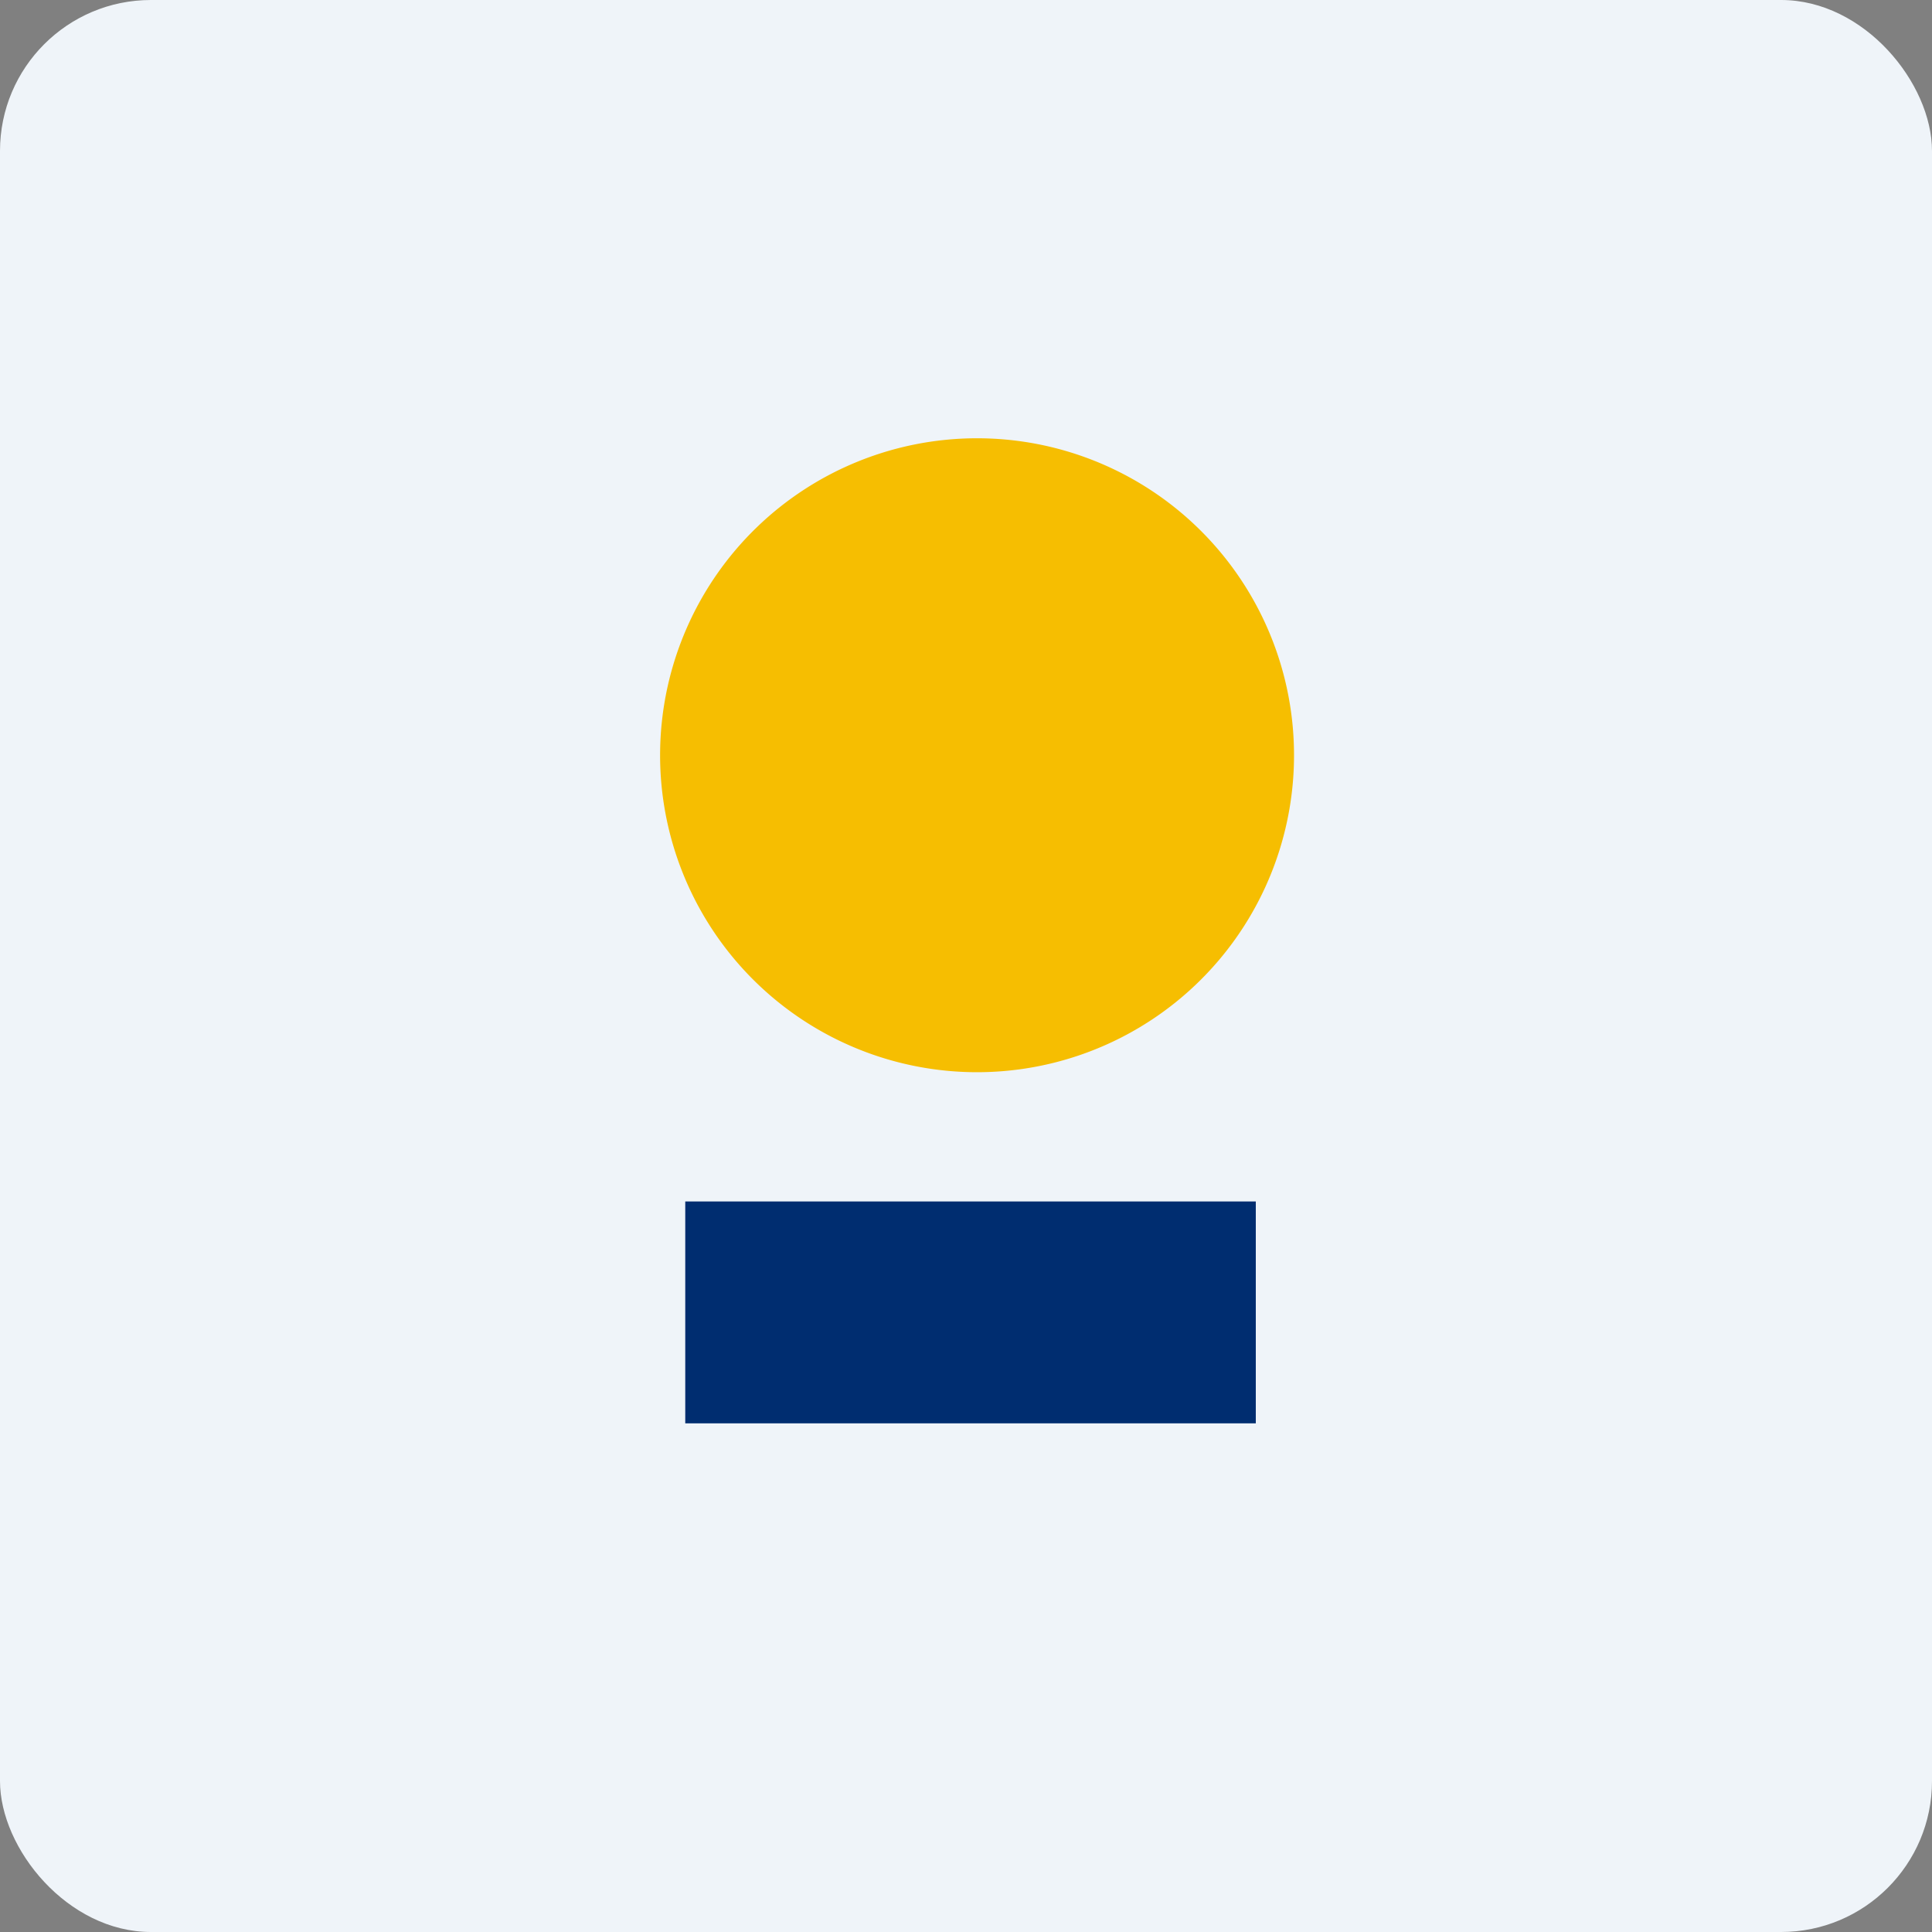
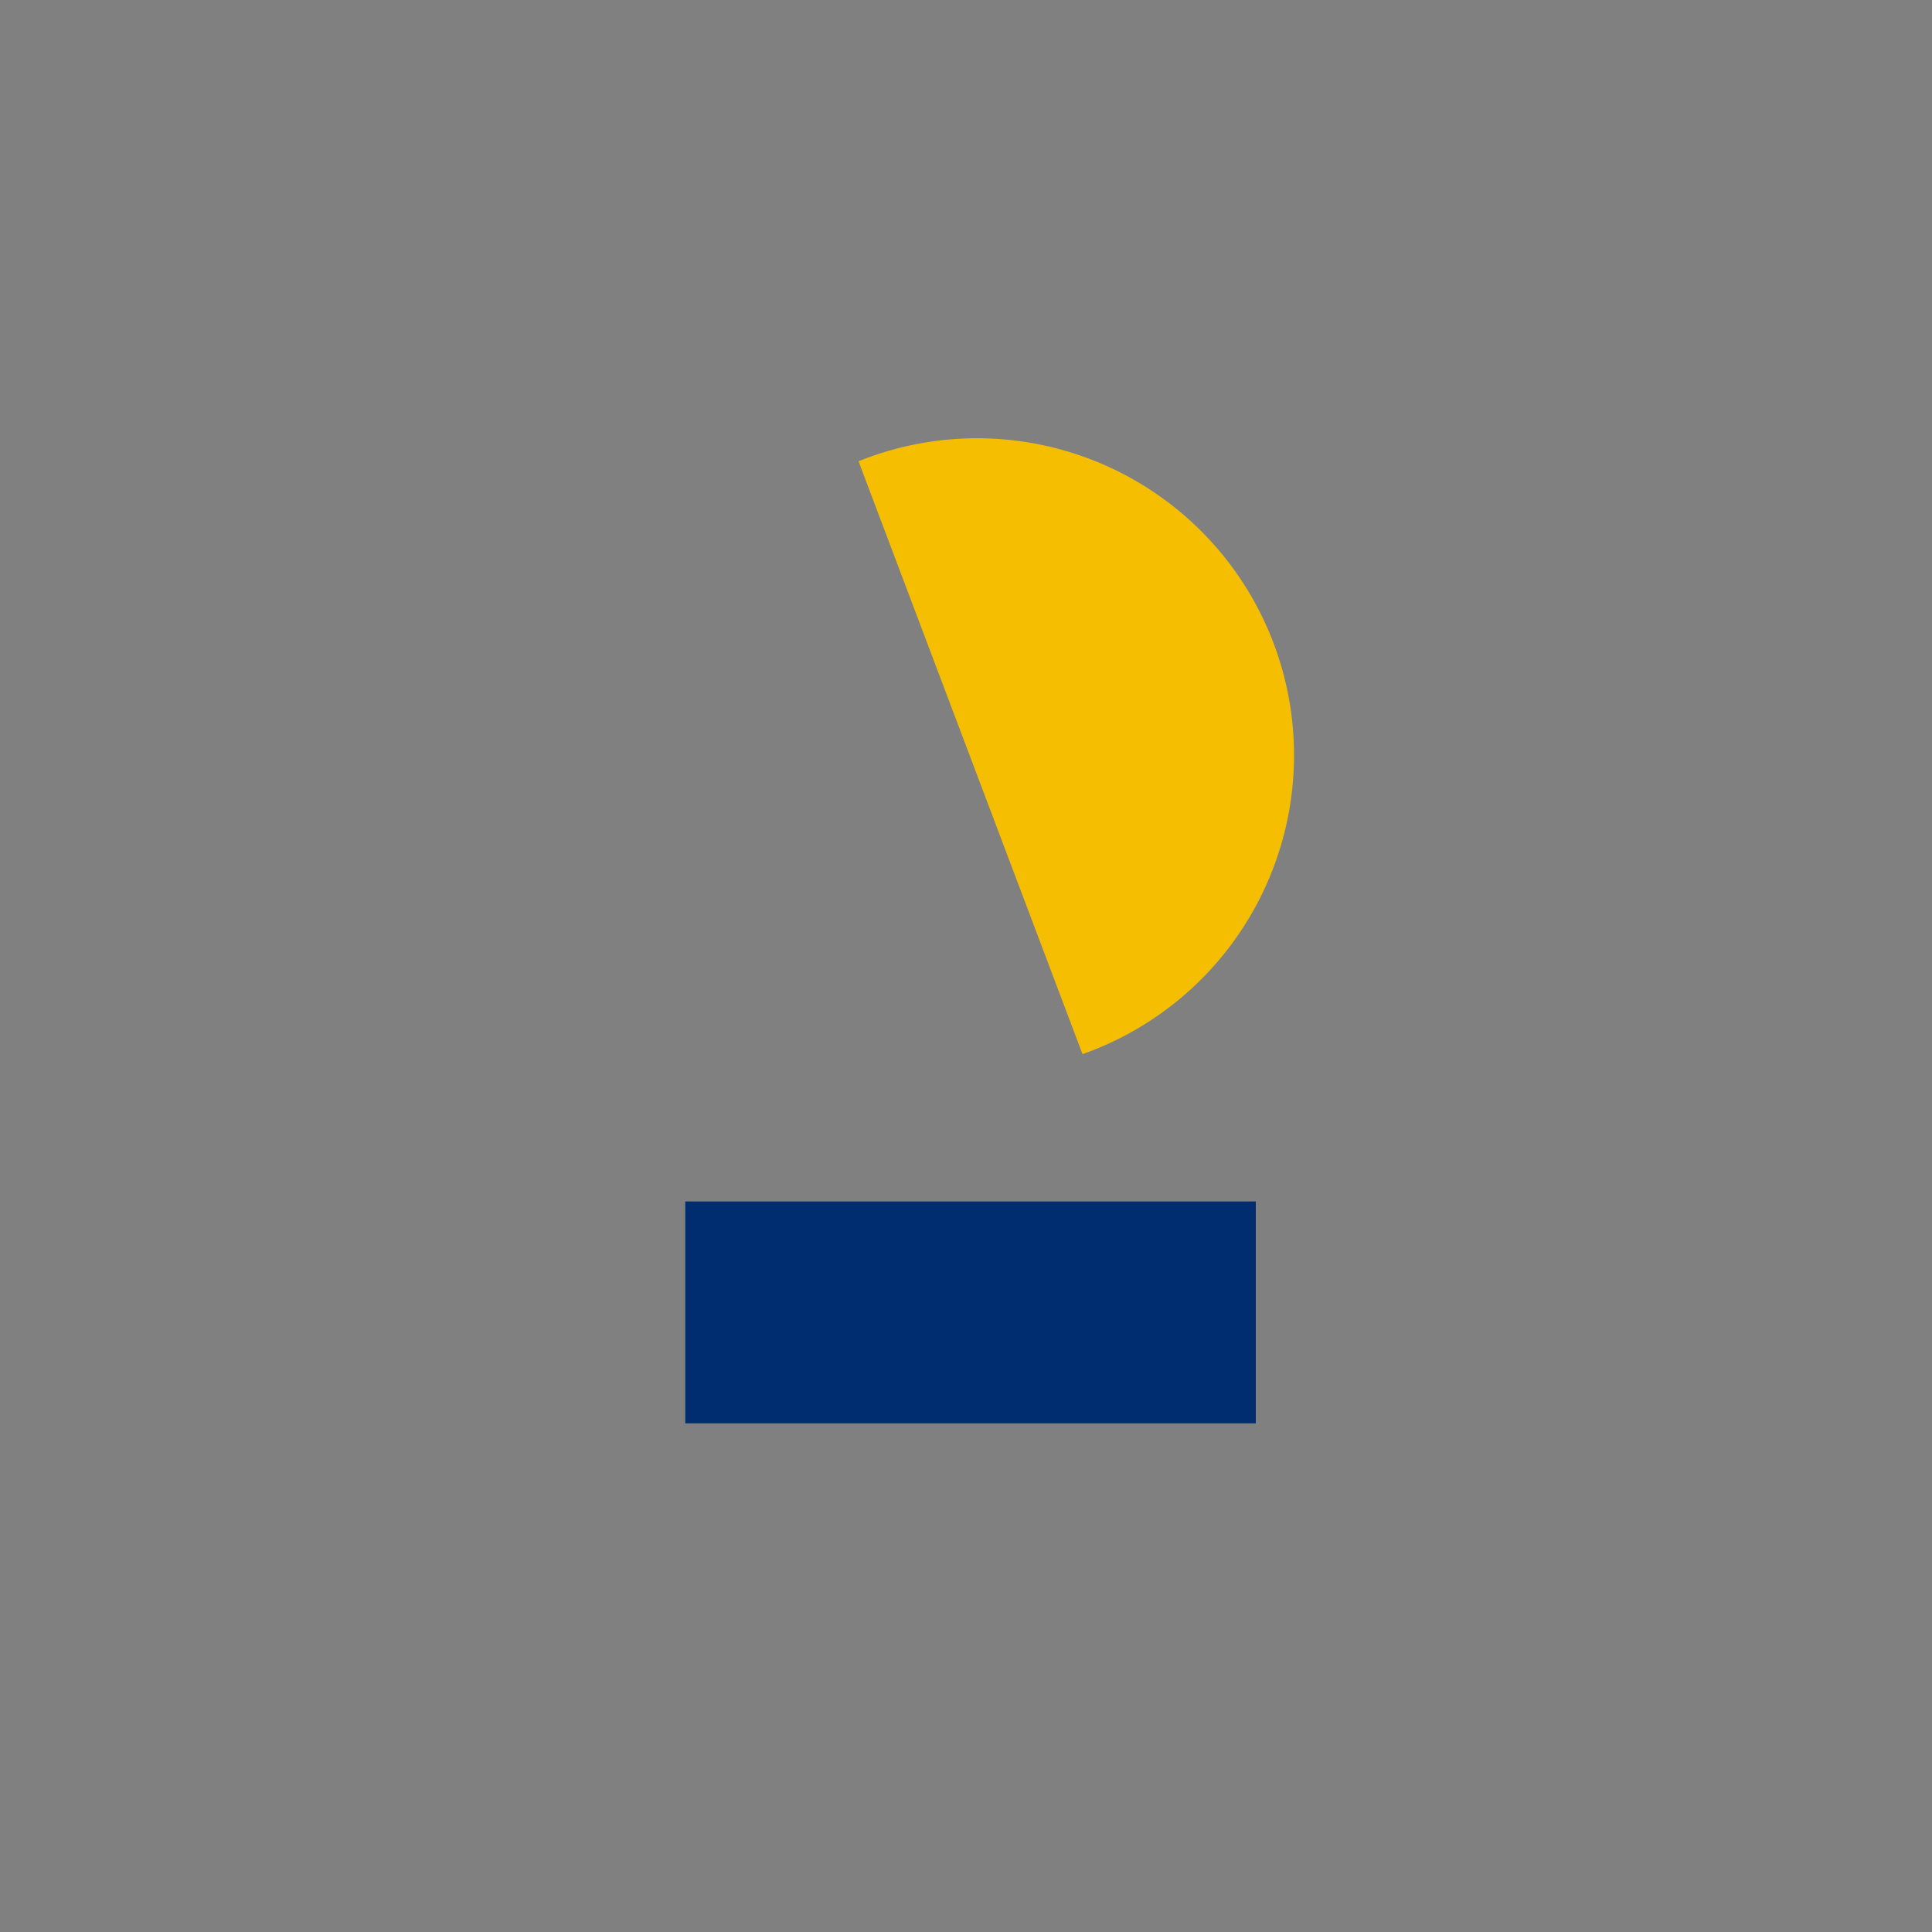
<svg xmlns="http://www.w3.org/2000/svg" width="64" height="64" viewBox="0 0 64 64">
  <rect x="0" y="0" width="64" height="64" fill="#808080" stroke="none" />
-   <rect x="0" y="0" width="64" height="64" rx="5" ry="5" fill="#eff4f9" />
-   <path fill="#eff4f9" d="M 2.75,2 L 61.55,2 L 61.55,60.80 L 2.75,60.80 L 2.75,2" />
-   <path d="M 35.86,34.92 A 10.50,10.50 0 1,0 28.44,15.28 A 10.50,10.50 0 0,0 35.86,34.92" fill="#f6be01" />
+   <path d="M 35.86,34.92 A 10.50,10.50 0 1,0 28.44,15.28 " fill="#f6be01" />
  <path d="M 22.70,39.80 L 41.60,39.80 L 41.60,47.15 L 22.70,47.15 L 22.70,39.80" fill="#002d70" />
</svg>